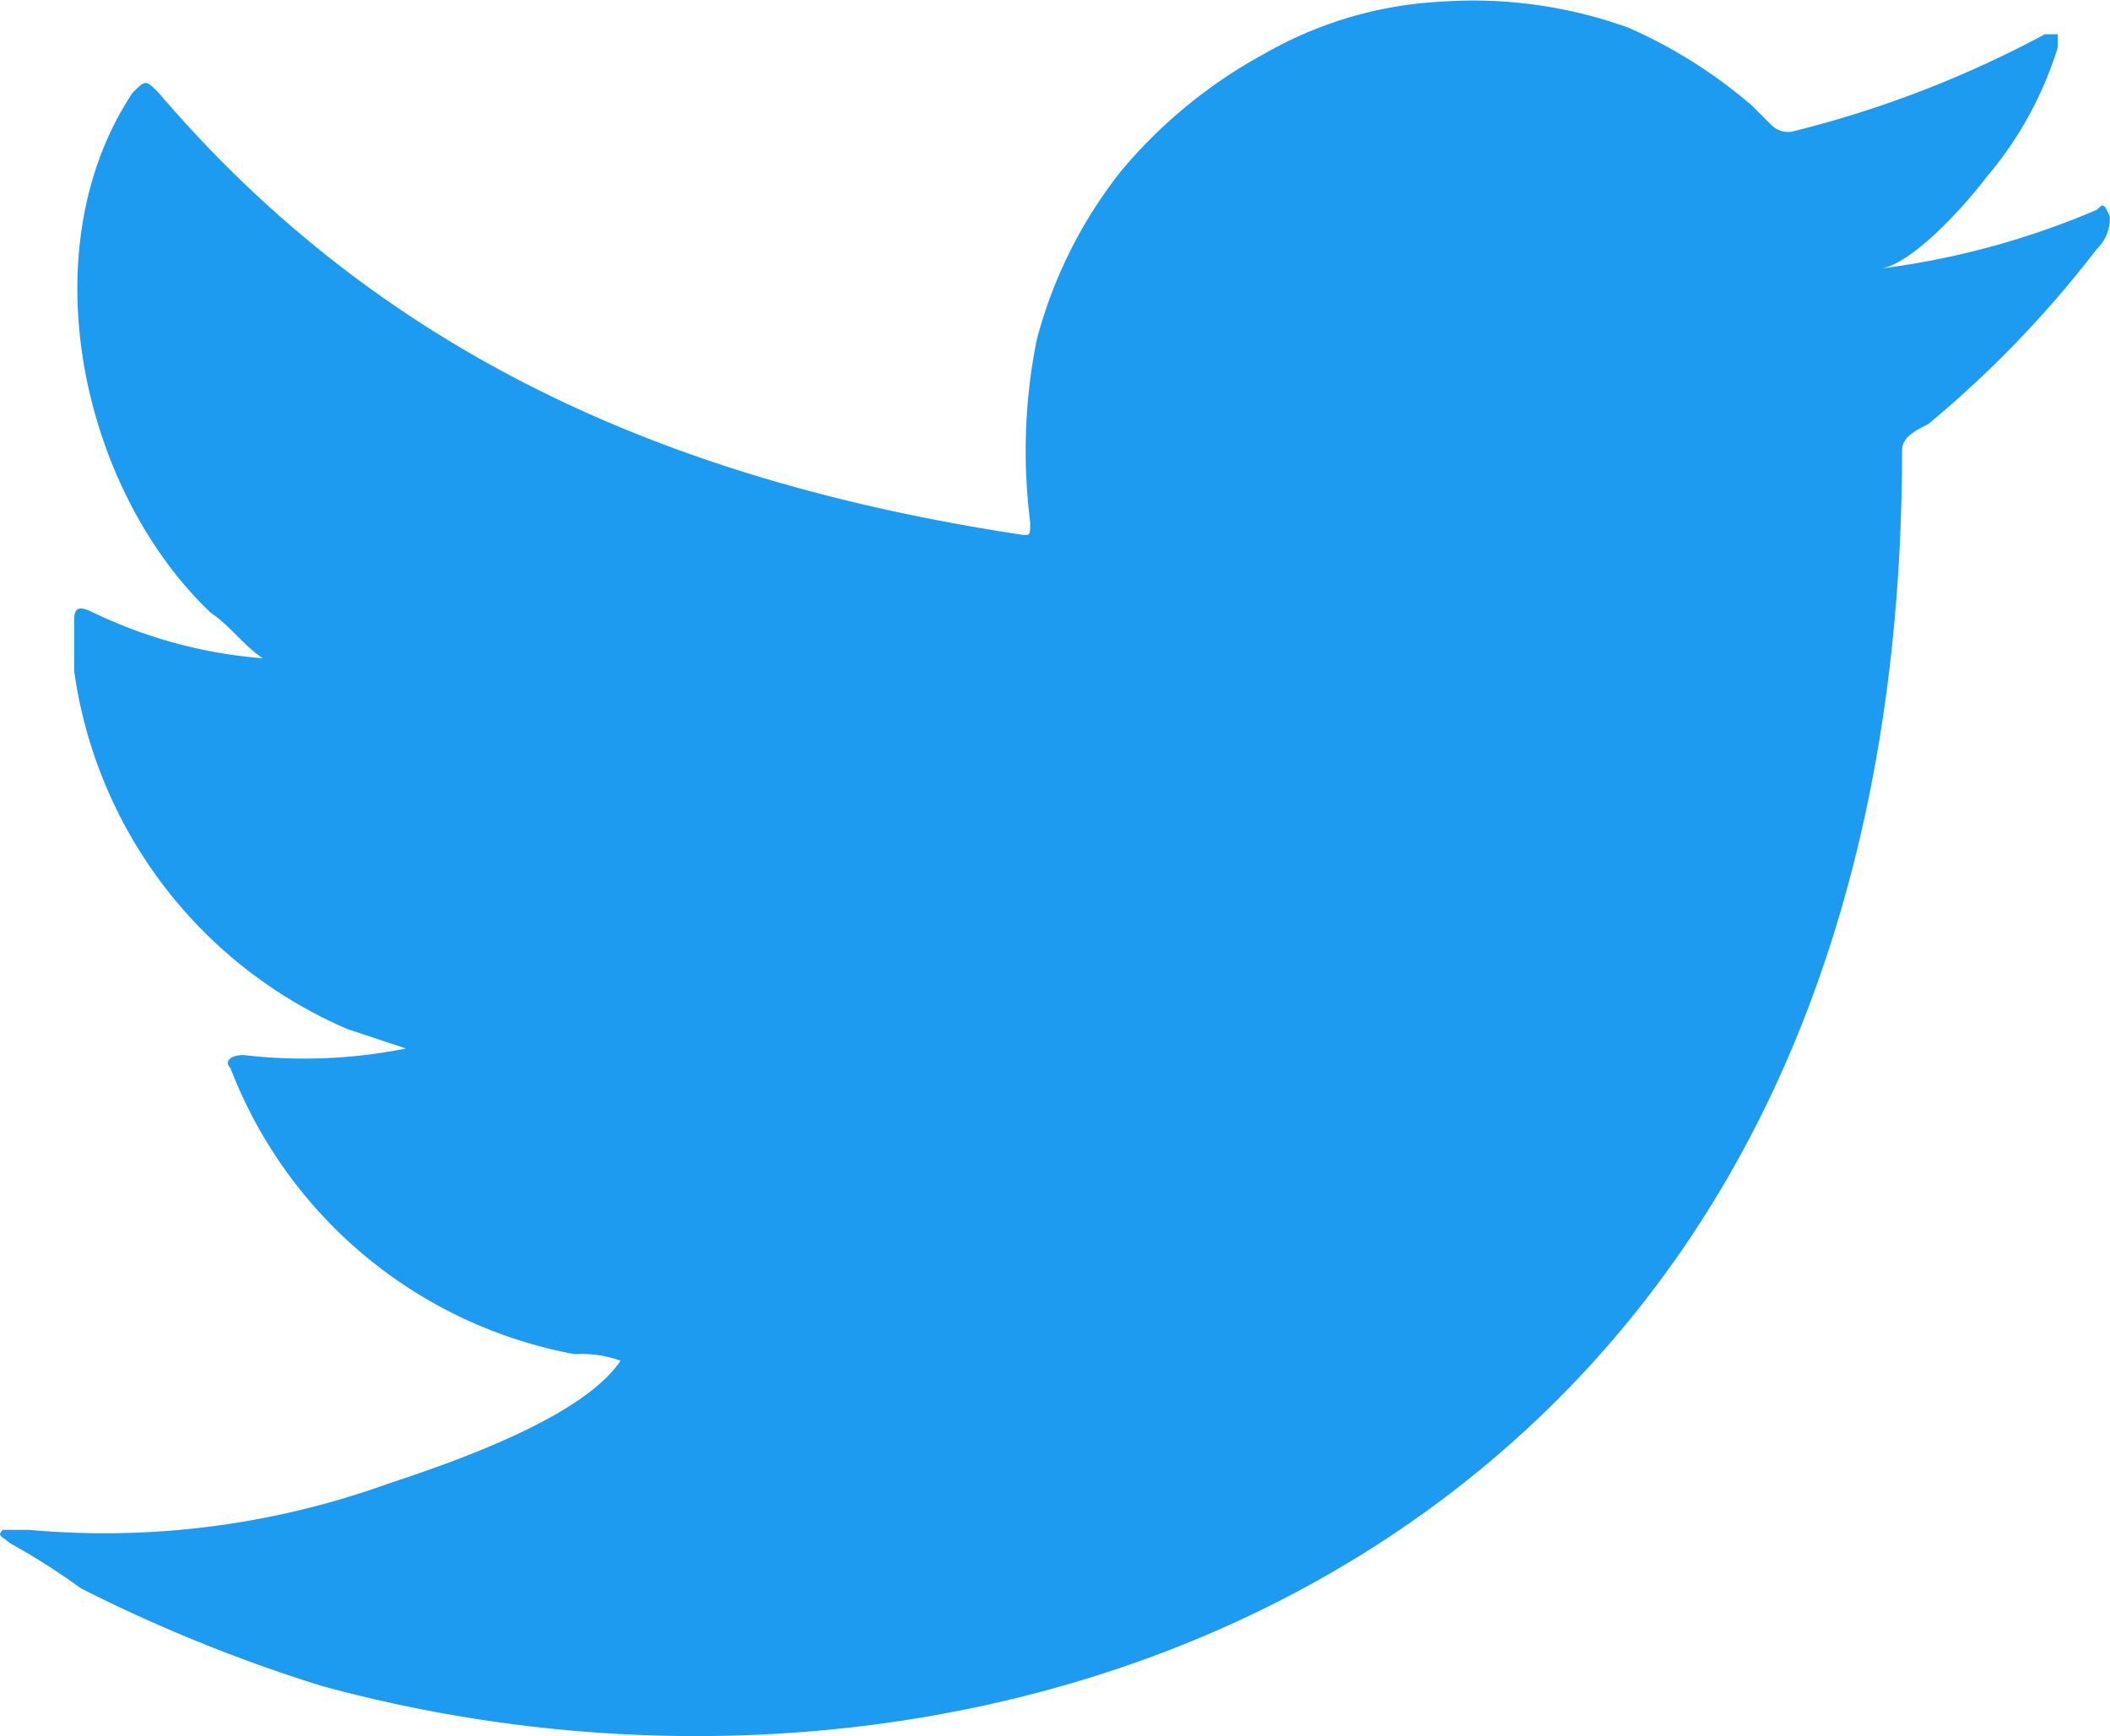
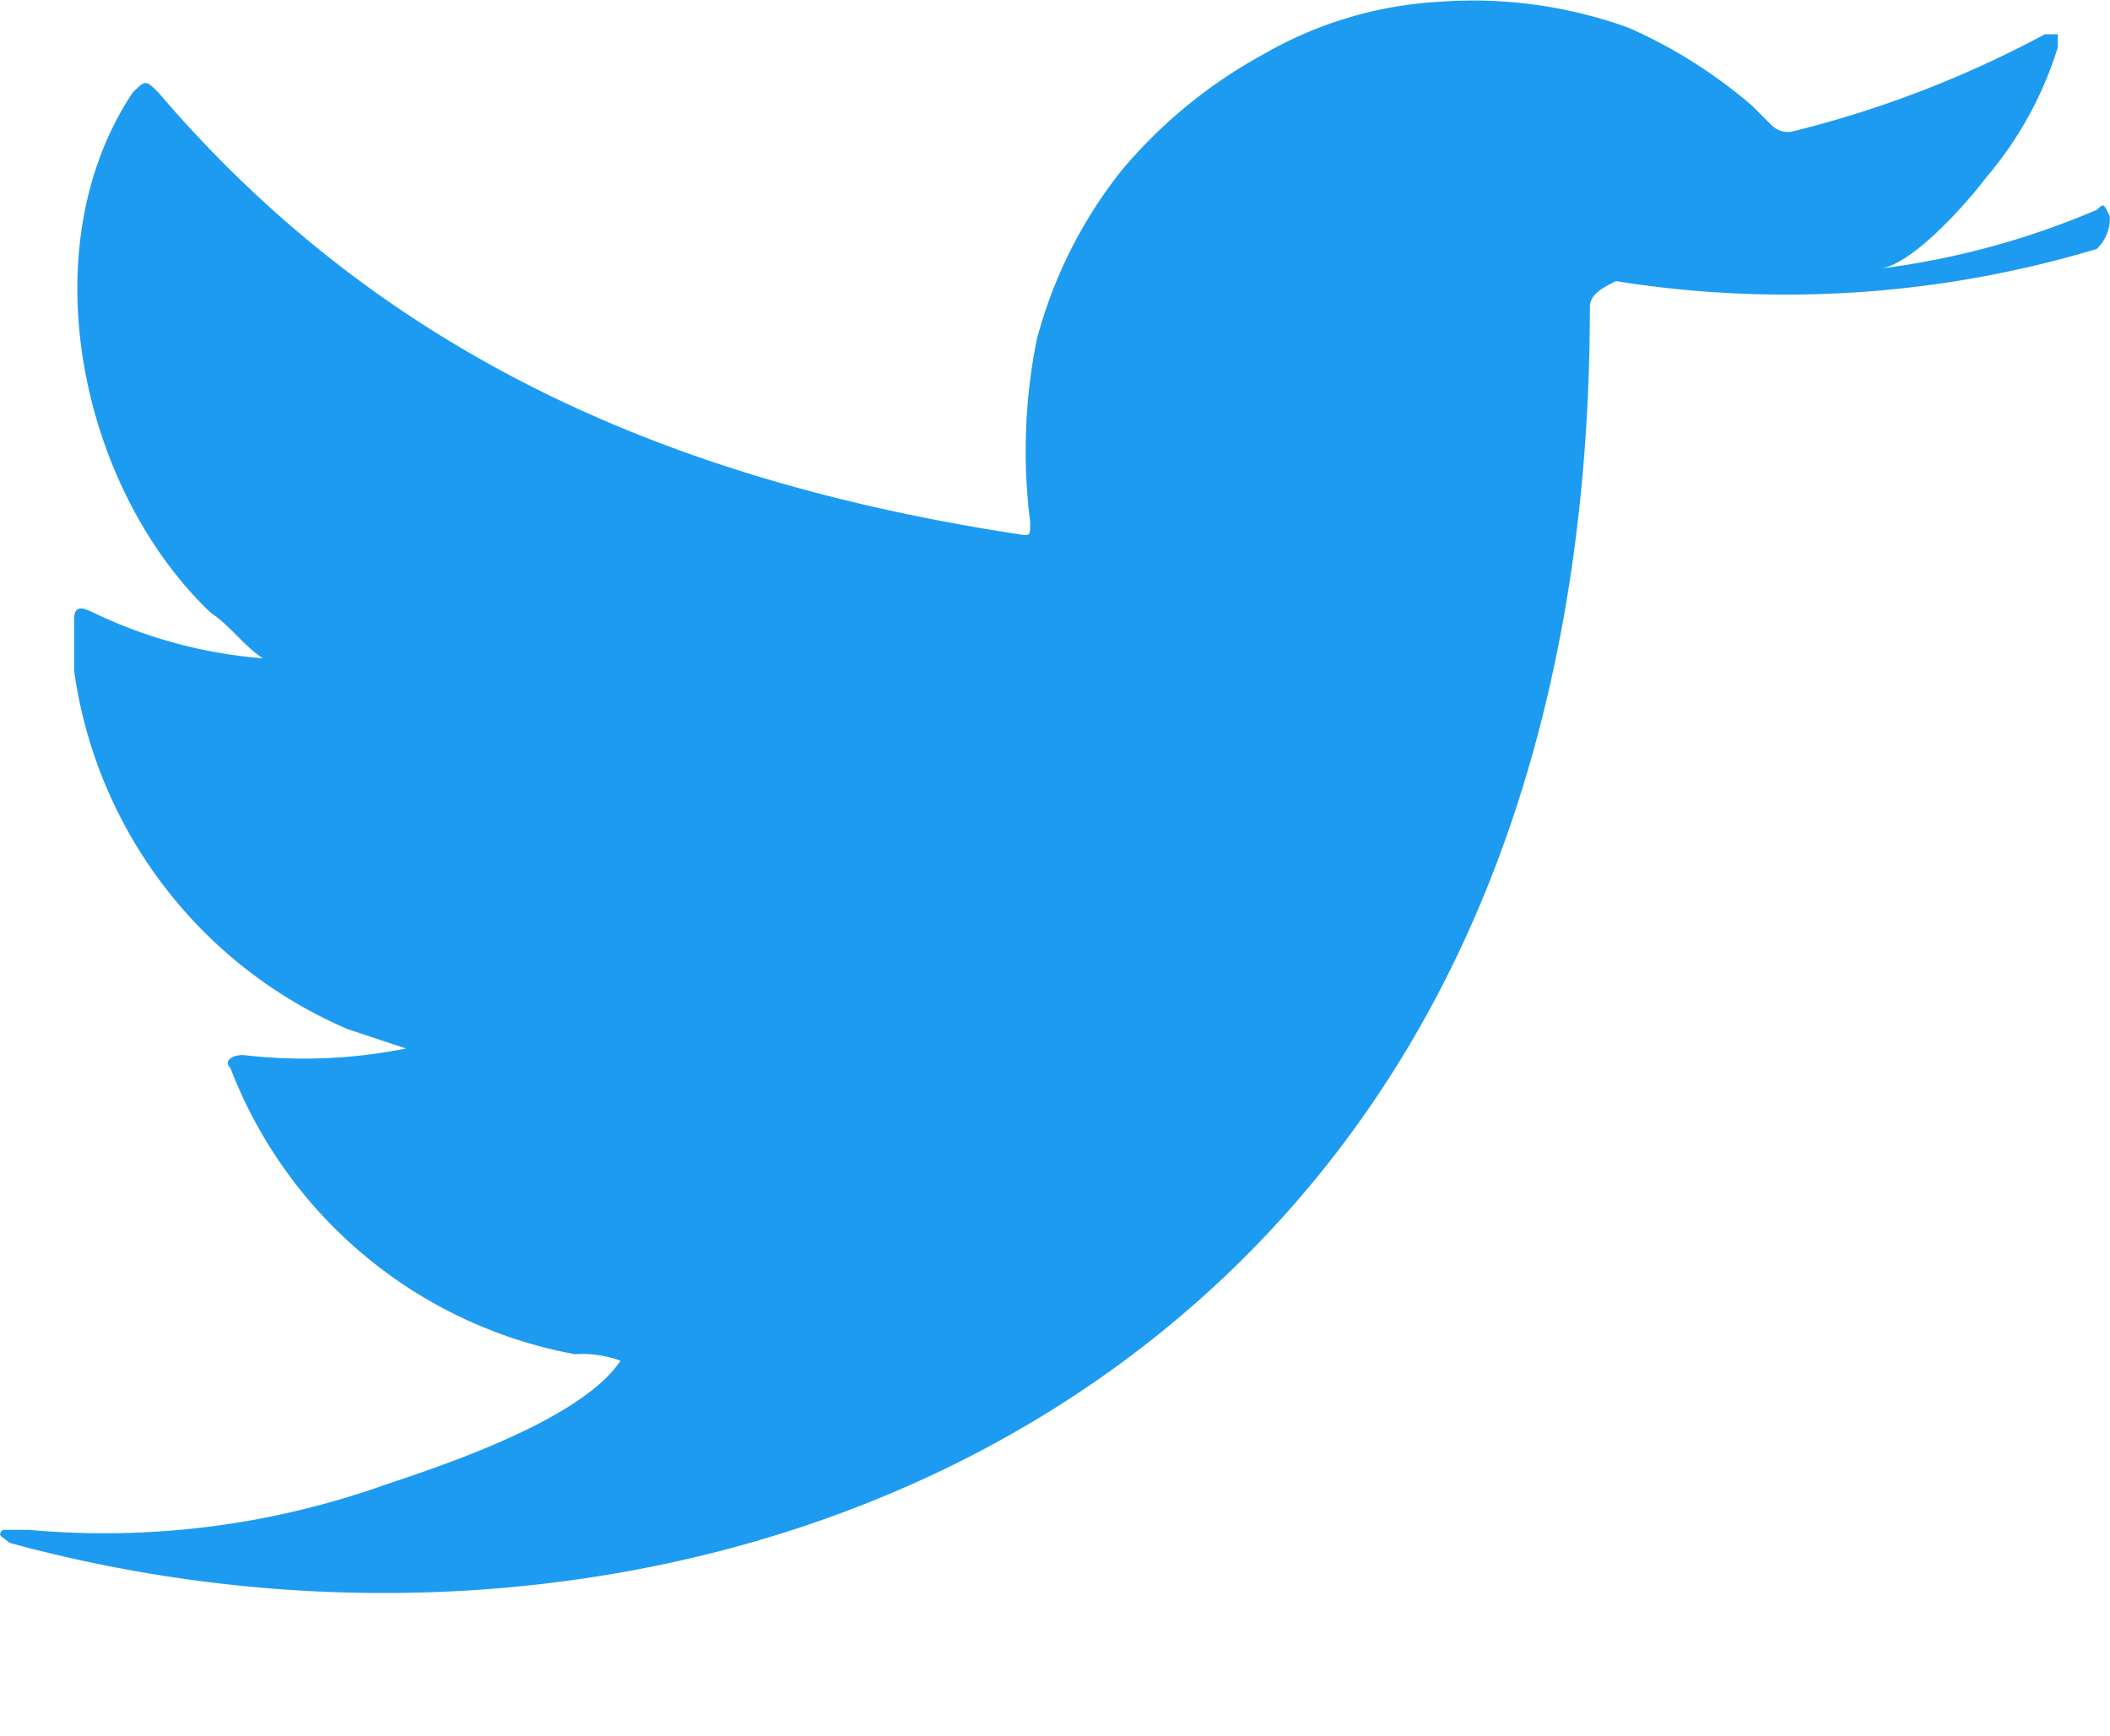
<svg xmlns="http://www.w3.org/2000/svg" class="twitter-icon" width="30.733" height="25.292" viewBox="0 0 30.733 25.292">
-   <path id="twitter-icon" d="M39.4,14.73a11.757,11.757,0,0,1-3.126.853c.474-.095,1.232-.947,1.516-1.326a5.342,5.342,0,0,0,1.042-1.895v-.189h-.189a15.732,15.732,0,0,1-3.695,1.421.348.348,0,0,1-.284-.095l-.284-.284a7.206,7.206,0,0,0-1.8-1.137,6.674,6.674,0,0,0-2.747-.379,5.763,5.763,0,0,0-2.558.758,7.174,7.174,0,0,0-2.084,1.705,6.7,6.7,0,0,0-1.232,2.463,8.22,8.22,0,0,0-.095,2.653c0,.189,0,.189-.095.189-5.021-.758-9.284-2.558-12.6-6.442-.189-.189-.189-.189-.379,0C9.277,15.3,10.035,18.8,11.929,20.6c.284.189.474.474.758.663a6.97,6.97,0,0,1-2.463-.663c-.189-.095-.284-.095-.284.095v.758a6.678,6.678,0,0,0,3.979,5.21l.853.284a7.566,7.566,0,0,1-2.368.095c-.189,0-.284.095-.189.189A6.668,6.668,0,0,0,17.234,31.4a1.612,1.612,0,0,1,.663.095h0c-.568.853-2.558,1.516-3.41,1.8a12.184,12.184,0,0,1-5.21.663H8.9c-.095.095,0,.095.095.189a9.984,9.984,0,0,1,1.042.663,22.62,22.62,0,0,0,3.505,1.421c6.252,1.705,13.357.474,18-4.168,3.695-3.695,5.021-8.715,5.021-13.831,0-.189.189-.284.379-.379A15.739,15.739,0,0,0,39.4,15.3a.612.612,0,0,0,.189-.474h0C39.5,14.635,39.5,14.635,39.4,14.73Z" transform="translate(-8.859 -11.674)" fill="#1D9BF0" />
+   <path id="twitter-icon" d="M39.4,14.73a11.757,11.757,0,0,1-3.126.853c.474-.095,1.232-.947,1.516-1.326a5.342,5.342,0,0,0,1.042-1.895v-.189h-.189a15.732,15.732,0,0,1-3.695,1.421.348.348,0,0,1-.284-.095l-.284-.284a7.206,7.206,0,0,0-1.8-1.137,6.674,6.674,0,0,0-2.747-.379,5.763,5.763,0,0,0-2.558.758,7.174,7.174,0,0,0-2.084,1.705,6.7,6.7,0,0,0-1.232,2.463,8.22,8.22,0,0,0-.095,2.653c0,.189,0,.189-.095.189-5.021-.758-9.284-2.558-12.6-6.442-.189-.189-.189-.189-.379,0C9.277,15.3,10.035,18.8,11.929,20.6c.284.189.474.474.758.663a6.97,6.97,0,0,1-2.463-.663c-.189-.095-.284-.095-.284.095v.758a6.678,6.678,0,0,0,3.979,5.21l.853.284a7.566,7.566,0,0,1-2.368.095c-.189,0-.284.095-.189.189A6.668,6.668,0,0,0,17.234,31.4a1.612,1.612,0,0,1,.663.095h0c-.568.853-2.558,1.516-3.41,1.8a12.184,12.184,0,0,1-5.21.663H8.9c-.095.095,0,.095.095.189c6.252,1.705,13.357.474,18-4.168,3.695-3.695,5.021-8.715,5.021-13.831,0-.189.189-.284.379-.379A15.739,15.739,0,0,0,39.4,15.3a.612.612,0,0,0,.189-.474h0C39.5,14.635,39.5,14.635,39.4,14.73Z" transform="translate(-8.859 -11.674)" fill="#1D9BF0" />
</svg>